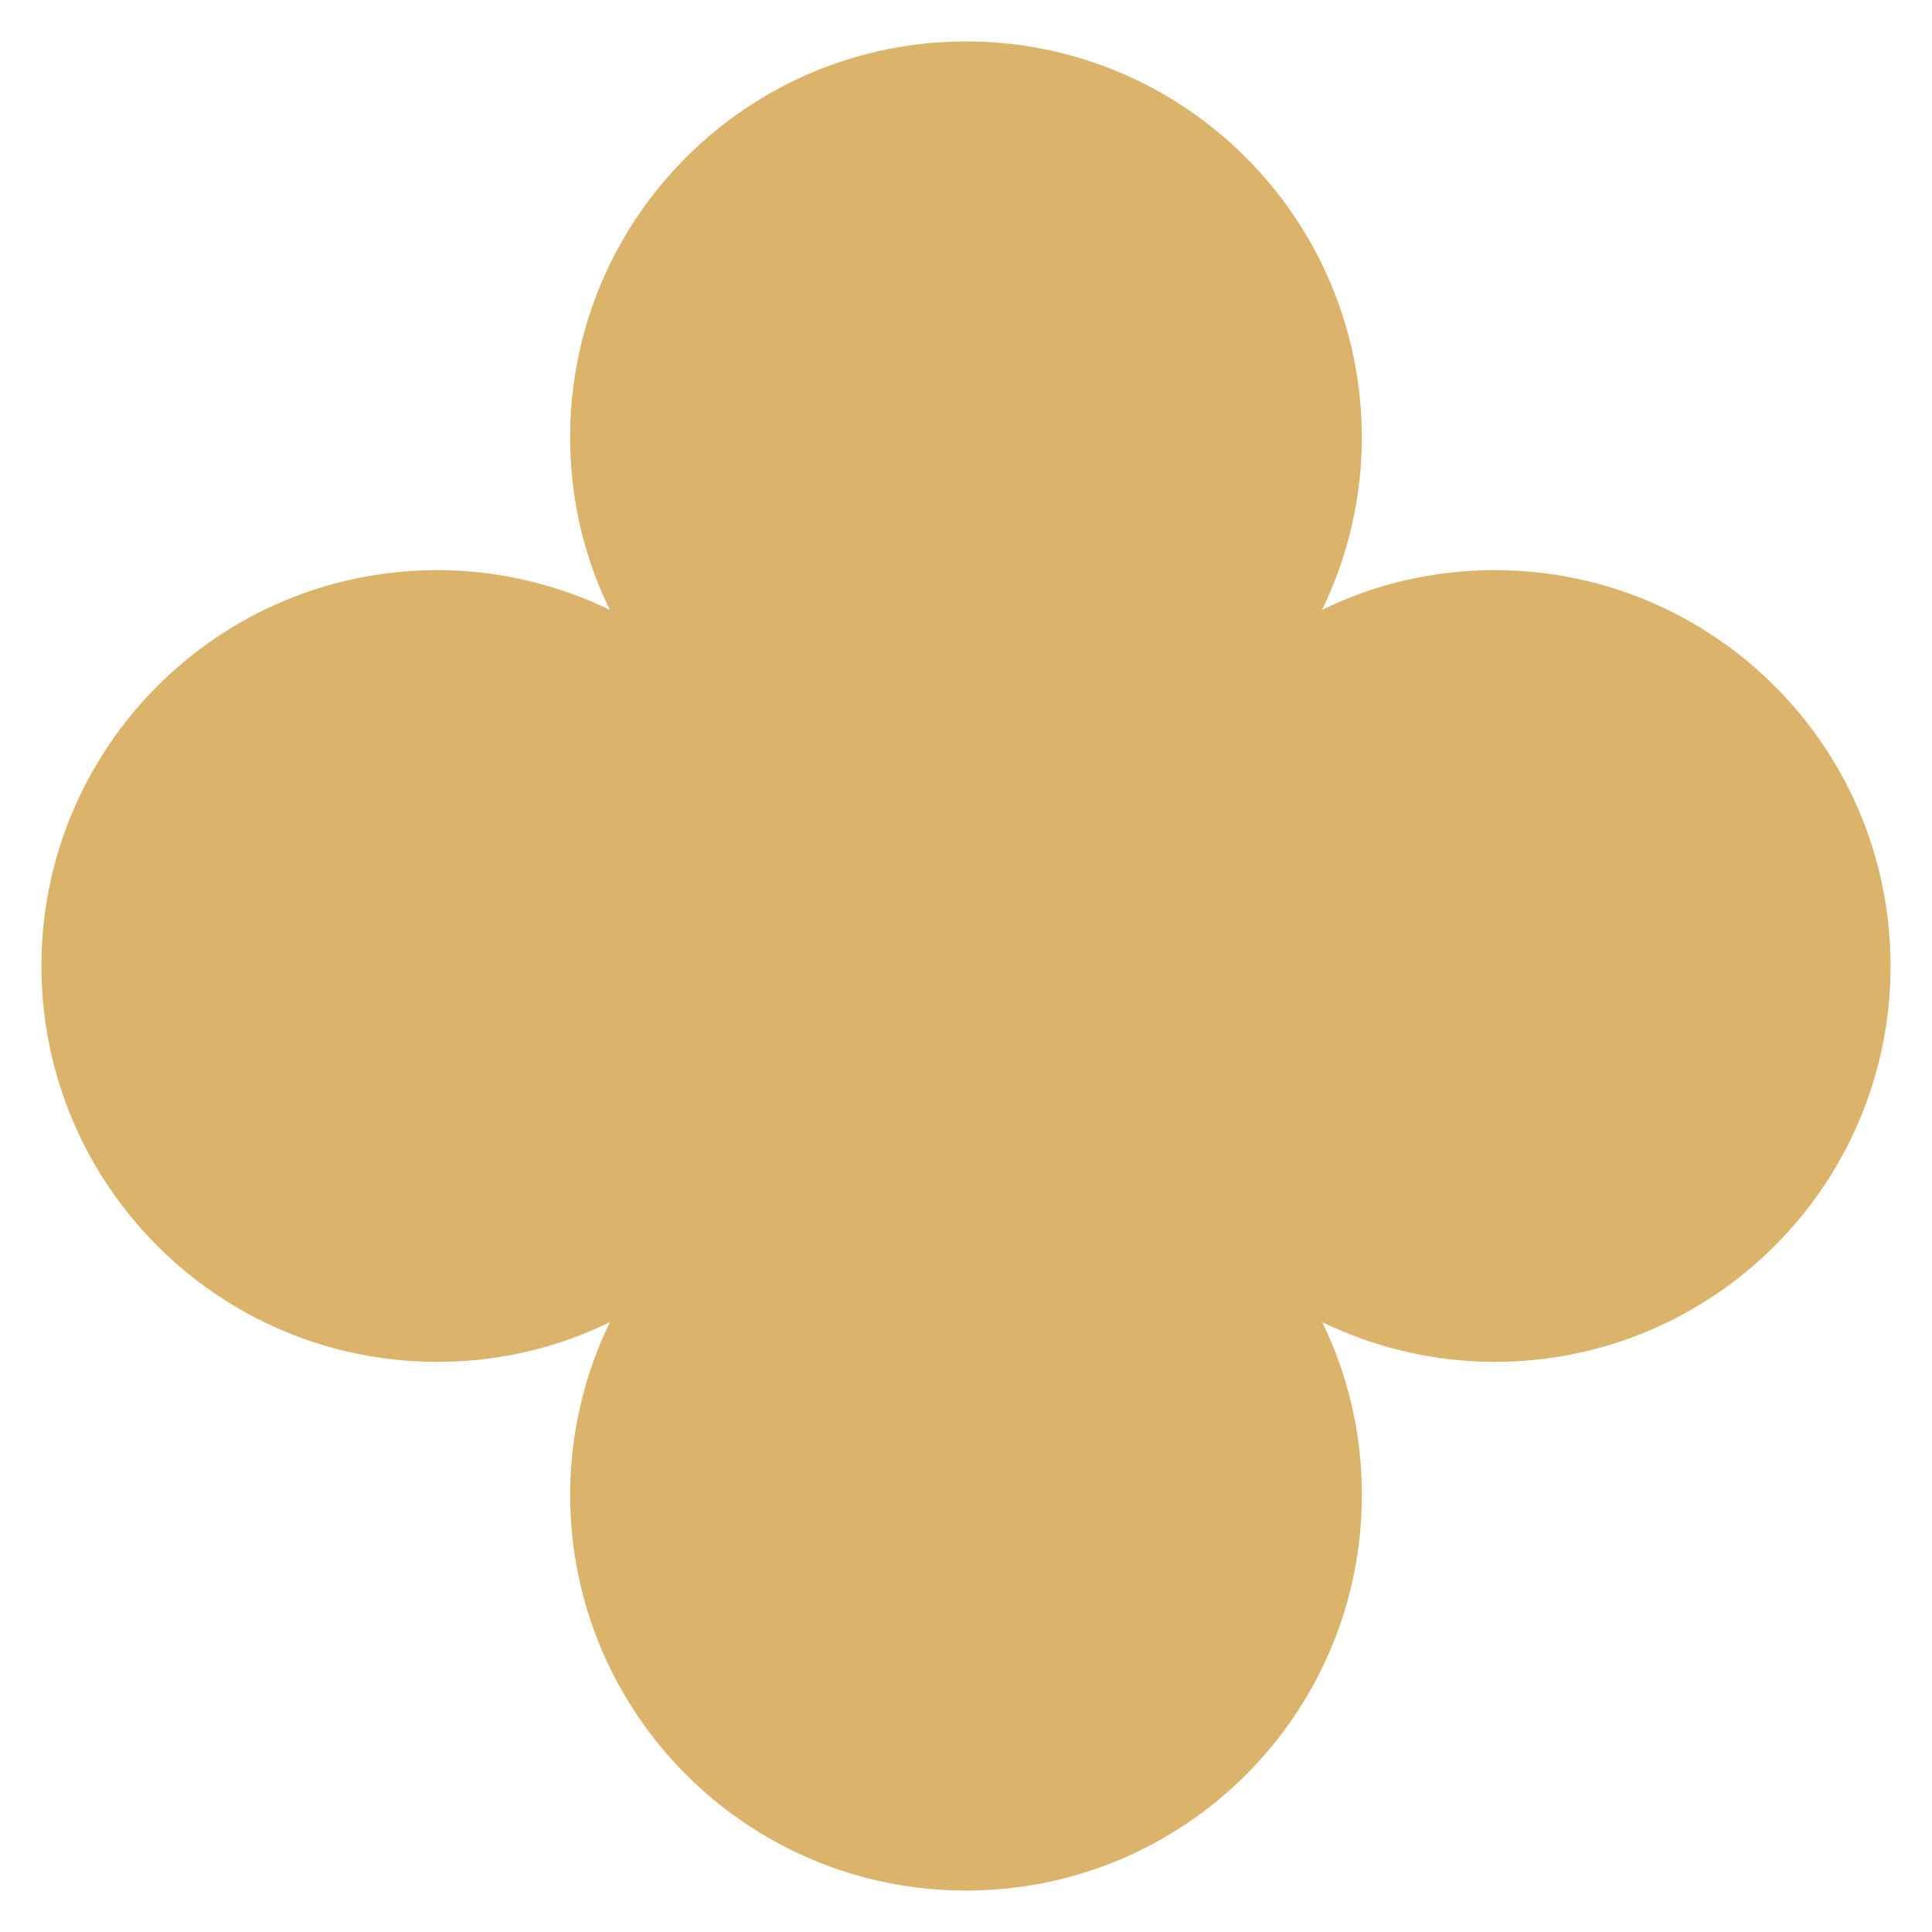
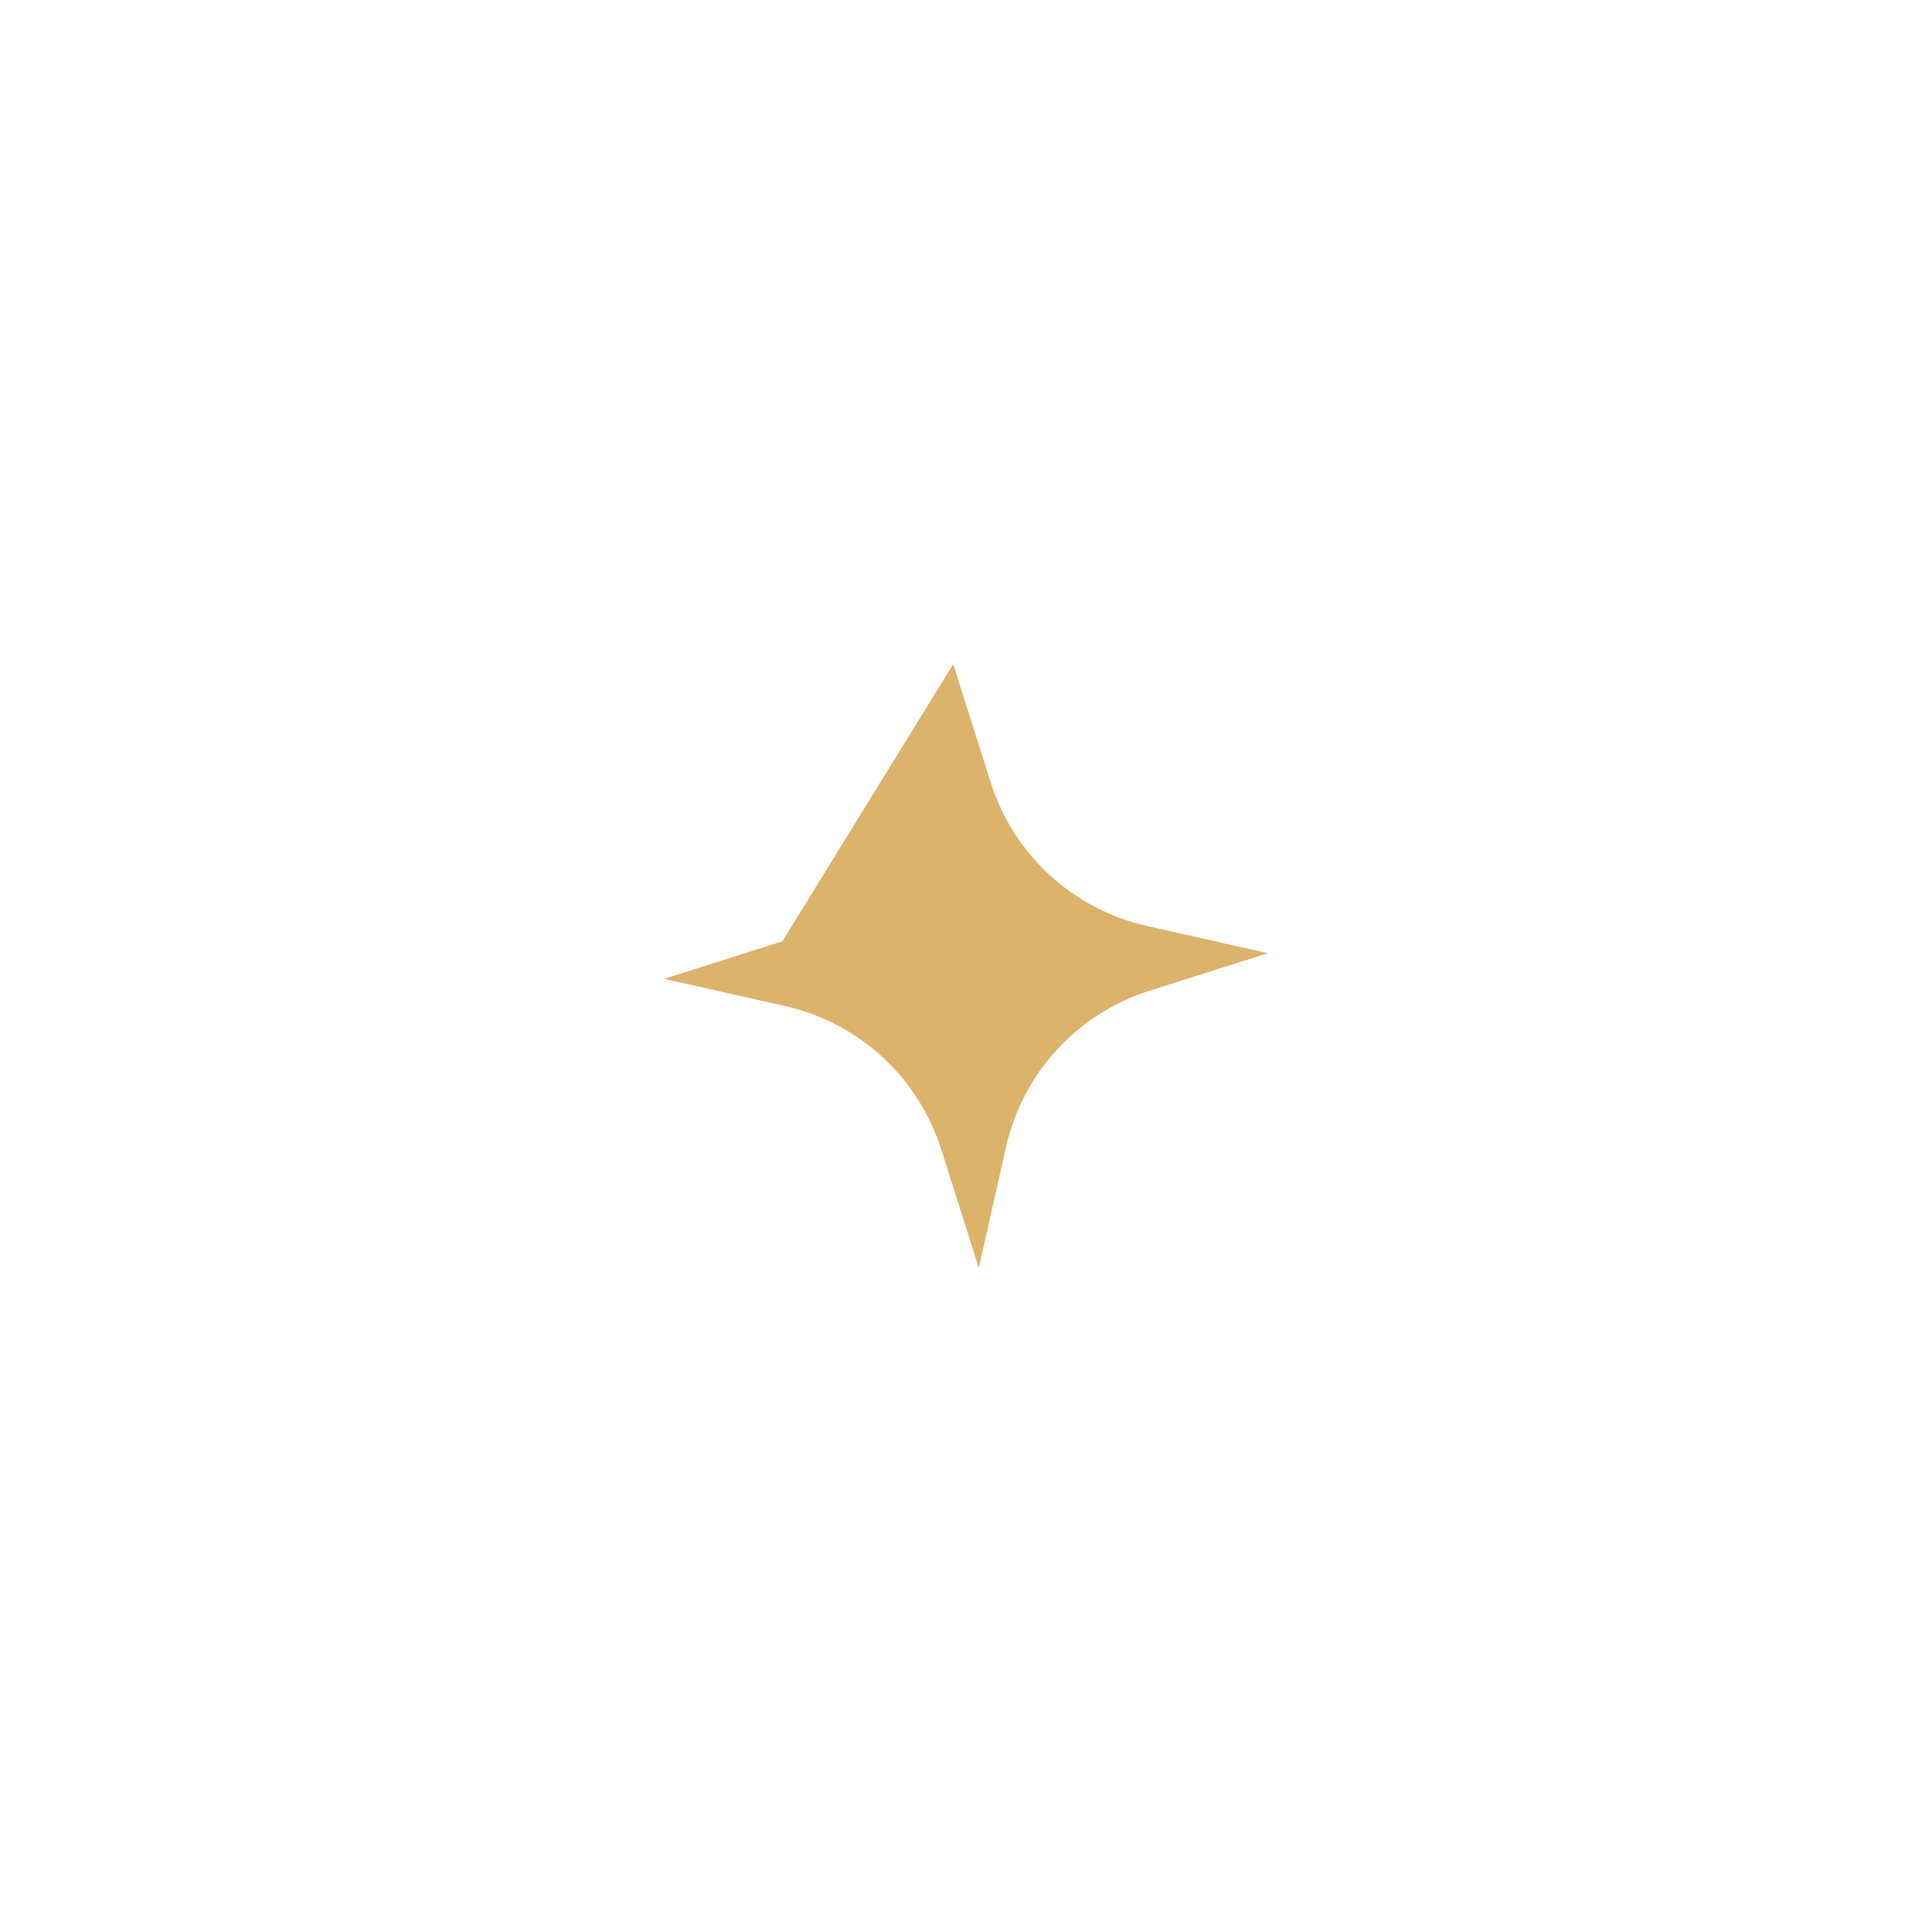
<svg xmlns="http://www.w3.org/2000/svg" width="1080" zoomAndPan="magnify" viewBox="0 0 810 810" height="1080" preserveAspectRatio="xMidYMid meet" version="1.0">
  <defs>
    <clipPath id="24aa61e295">
-       <path d="M 17.371 17.371 L 792.871 17.371 L 792.871 792.871 L 17.371 792.871 Z M 17.371 17.371 " clip-rule="nonzero" />
-     </clipPath>
+       </clipPath>
  </defs>
  <g clip-path="url(#24aa61e295)">
    <path fill="#dcb36b" d="M 626.66 239.031 C 600.758 239.031 576.148 244.953 554.316 255.684 C 564.859 233.852 570.969 209.242 570.969 183.34 C 570.781 91.566 496.586 17.371 405 17.371 C 313.414 17.371 239.031 91.566 239.031 183.34 C 239.031 209.242 244.953 233.852 255.684 255.684 C 233.852 245.137 209.242 239.031 183.34 239.031 C 91.566 239.031 17.371 313.414 17.371 405 C 17.371 496.586 91.566 570.969 183.34 570.969 C 209.242 570.969 233.852 565.047 255.684 554.316 C 245.137 576.148 239.031 600.758 239.031 626.66 C 239.031 718.246 313.227 792.625 405 792.625 C 496.773 792.625 570.969 718.434 570.969 626.66 C 570.969 600.758 565.047 576.148 554.316 554.316 C 576.148 564.859 600.758 570.969 626.66 570.969 C 718.246 570.969 792.625 496.773 792.625 405 C 792.625 313.227 718.246 239.031 626.66 239.031 Z M 626.66 239.031 " fill-opacity="1" fill-rule="nonzero" />
  </g>
-   <path fill="#dcb36b" d="M 531.559 399.633 L 481.969 415.359 C 451.625 424.984 428.867 449.777 421.836 480.676 L 410.367 531.559 L 394.637 481.969 C 385.016 451.625 360.223 428.867 329.324 421.836 L 278.441 410.367 L 328.031 394.637 C 358.375 385.016 381.133 360.223 388.164 329.324 L 399.633 278.441 L 415.359 328.031 C 424.984 358.375 449.777 381.133 480.676 388.164 Z M 531.559 399.633 " fill-opacity="1" fill-rule="nonzero" />
+   <path fill="#dcb36b" d="M 531.559 399.633 L 481.969 415.359 C 451.625 424.984 428.867 449.777 421.836 480.676 L 410.367 531.559 L 394.637 481.969 C 385.016 451.625 360.223 428.867 329.324 421.836 L 278.441 410.367 L 328.031 394.637 L 399.633 278.441 L 415.359 328.031 C 424.984 358.375 449.777 381.133 480.676 388.164 Z M 531.559 399.633 " fill-opacity="1" fill-rule="nonzero" />
</svg>